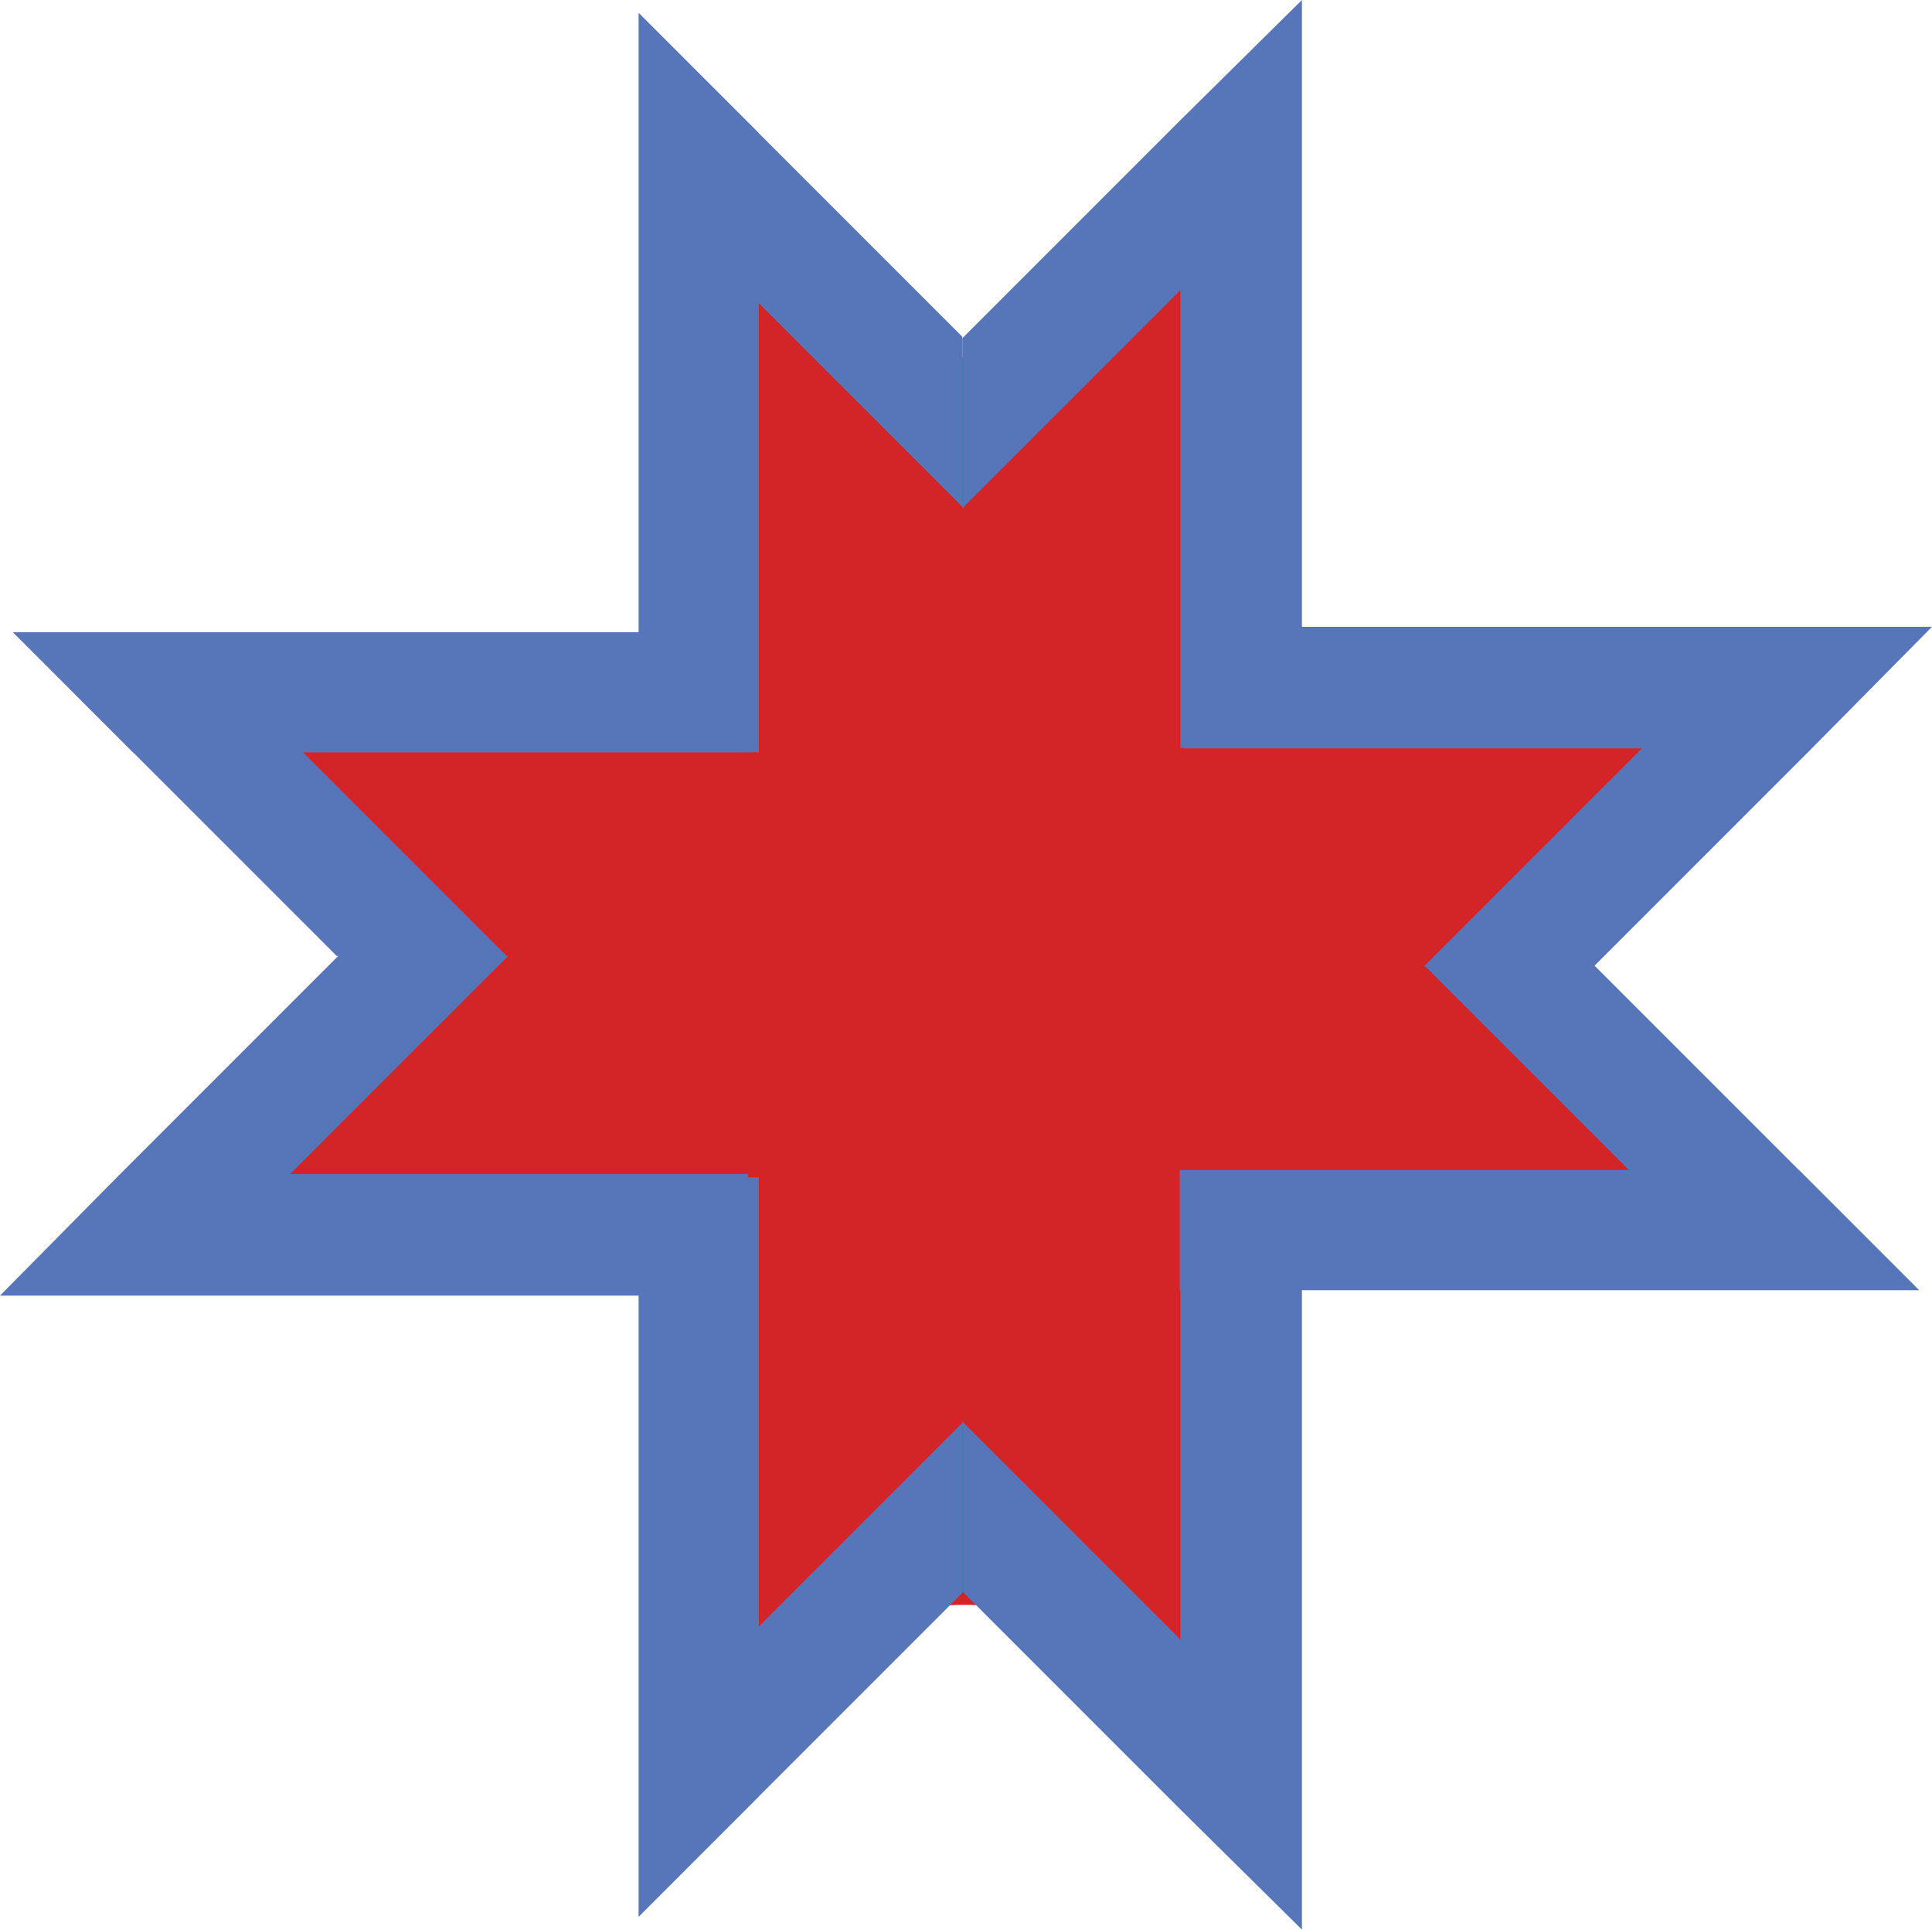
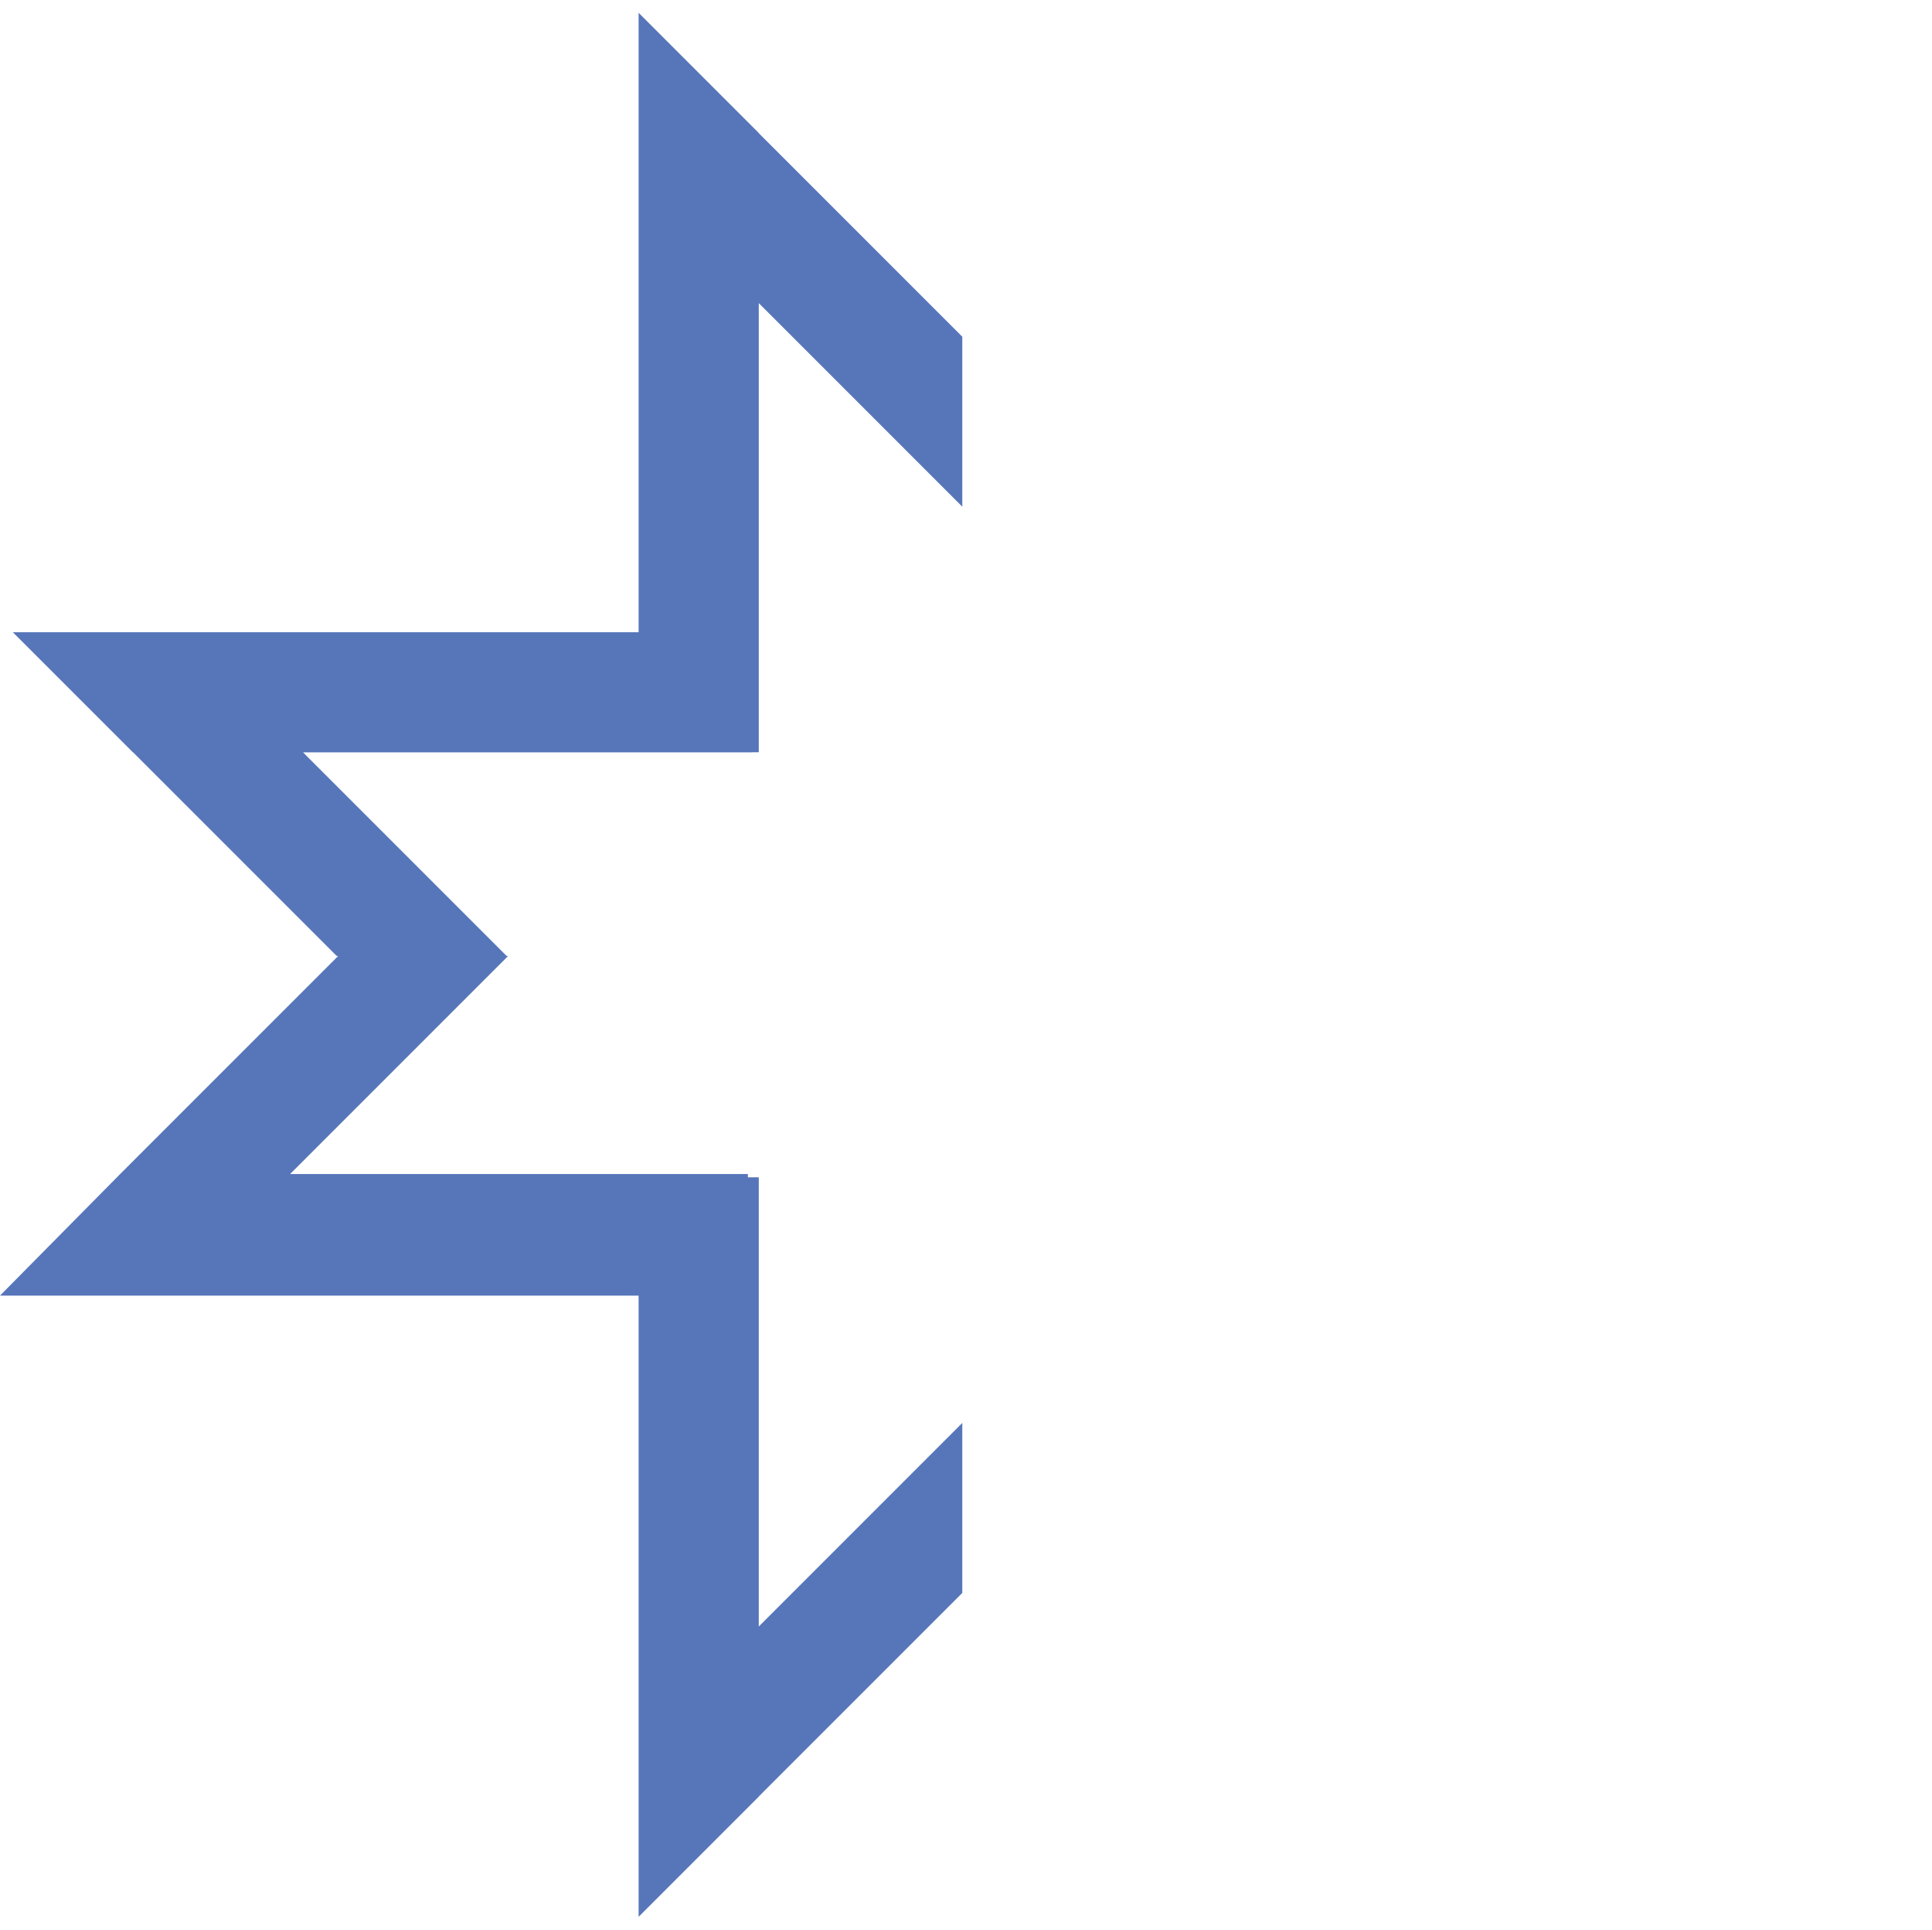
<svg xmlns="http://www.w3.org/2000/svg" id="Layer_2" viewBox="0 0 222.03 221.72">
  <defs>
    <style>.cls-1{fill:#d32527;}.cls-1,.cls-2,.cls-3{stroke-width:0px;}.cls-2{fill:none;}.cls-3{fill:#5776ba;}</style>
  </defs>
  <g id="Layer_1-2">
-     <path class="cls-1" d="M135.33,29.27c-6.44,7.17-15.85,11.8-25.49,11.8-10.35,0-19.22-4.63-25.28-11.8h-10.85v163.4h15.31c6.1-5.12,13.89-8.27,21.84-8.27,8.53,0,16.05,3.15,21.83,8.27h14.02V29.27h-11.38Z" />
-     <path class="cls-1" d="M191.92,74.48H28.51v8.55c7.65,6.25,12.51,15.85,12.98,26.39.47,10.5-4.94,20.09-12.98,26.35v11.7h163.4v-13.89c-5.1-5.98-8.24-13.75-8.62-22.12-.38-8.46,3.06-16.33,8.62-22.35v-14.64Z" />
-     <polygon class="cls-2" points="135.65 188.38 135.65 172.45 135.65 148.25 135.58 148.25 135.58 134.44 171.28 134.44 171.28 134.44 187.2 134.44 163.81 111.05 163.63 111.05 188.69 85.99 172.75 85.99 136.07 85.99 136.07 85.95 135.65 85.95 135.65 49.28 135.65 33.34 110.59 58.4 110.59 38.87 110.59 58.22 87.2 34.83 87.2 50.75 87.2 50.75 87.2 86.44 86.44 86.44 86.44 86.45 50.75 86.45 50.75 86.45 34.83 86.45 58.22 109.84 58.4 109.84 33.34 134.9 49.28 134.9 85.95 134.9 85.95 135.28 87.2 135.28 87.2 170.97 87.2 170.97 87.2 186.89 110.59 163.5 110.59 182.85 110.59 163.33 135.65 188.38" />
    <polygon class="cls-3" points="87.2 186.89 87.2 170.97 87.2 170.97 87.2 135.28 85.95 135.28 85.95 134.9 49.28 134.9 33.34 134.9 58.4 109.84 58.22 109.84 34.83 86.45 50.75 86.45 50.75 86.45 86.44 86.45 86.44 86.44 87.2 86.44 87.2 50.75 87.2 50.75 87.2 34.83 110.59 58.22 110.59 38.87 110.59 38.69 87.2 15.3 87.2 15.28 73.39 1.47 73.39 31.21 73.39 31.21 73.39 72.64 31.21 72.64 31.21 72.64 1.47 72.64 15.28 86.45 15.3 86.45 38.69 109.84 38.87 109.84 13.79 134.92 13.79 134.92 0 148.87 30.76 148.87 49.28 148.87 73.39 148.87 73.39 190.51 73.39 190.51 73.39 220.25 87.2 206.44 87.2 206.42 110.59 183.03 110.59 182.85 110.59 163.5 87.2 186.89" />
-     <polygon class="cls-3" points="206.73 134.44 183.34 111.05 183.16 111.05 208.24 85.97 208.24 85.97 222.03 72.02 191.27 72.02 172.75 72.02 149.62 72.02 149.62 49.28 149.62 30.76 149.62 0 135.67 13.79 135.67 13.79 110.59 38.87 110.59 58.4 135.65 33.34 135.65 49.28 135.65 85.95 136.07 85.95 136.07 85.99 172.75 85.99 188.69 85.99 163.63 111.05 163.81 111.05 187.2 134.44 171.28 134.44 171.28 134.44 135.58 134.44 135.58 148.25 135.65 148.25 135.65 172.45 135.65 188.38 110.59 163.33 110.59 182.85 135.67 207.93 135.67 207.93 149.62 221.72 149.62 190.96 149.62 172.45 149.62 148.25 190.82 148.25 190.82 148.25 220.56 148.25 206.75 134.44 206.73 134.44" />
  </g>
</svg>